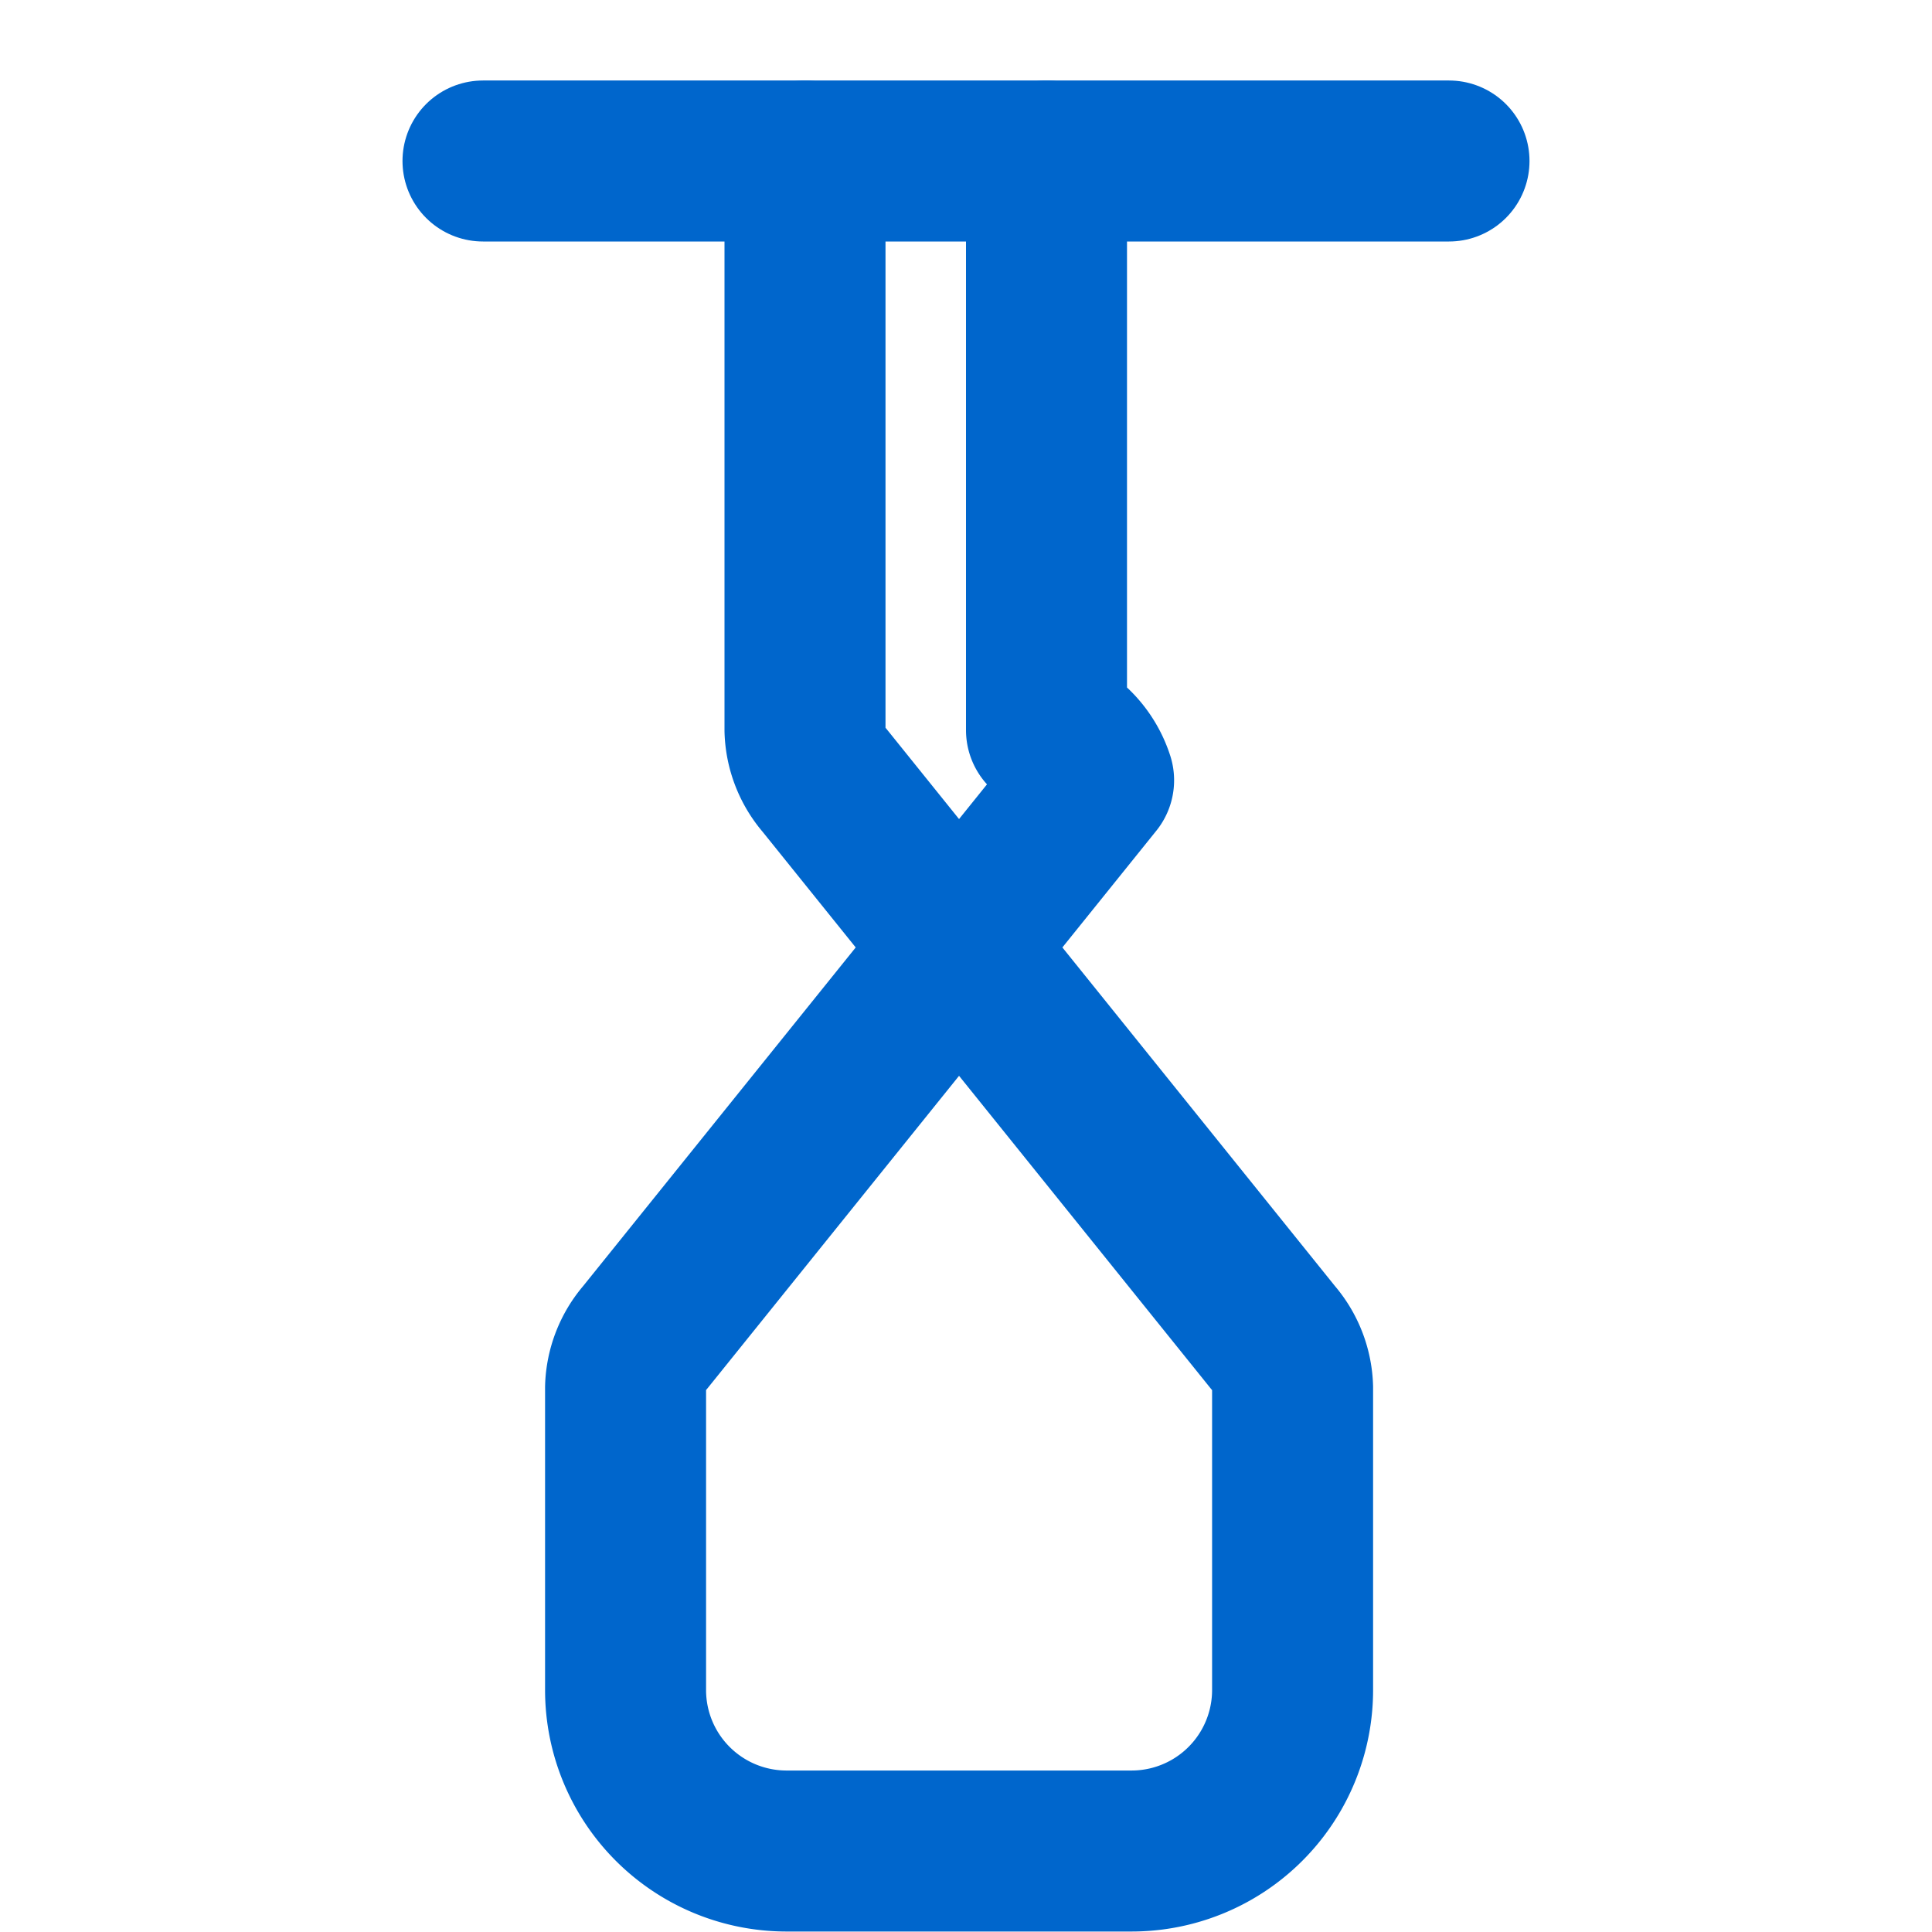
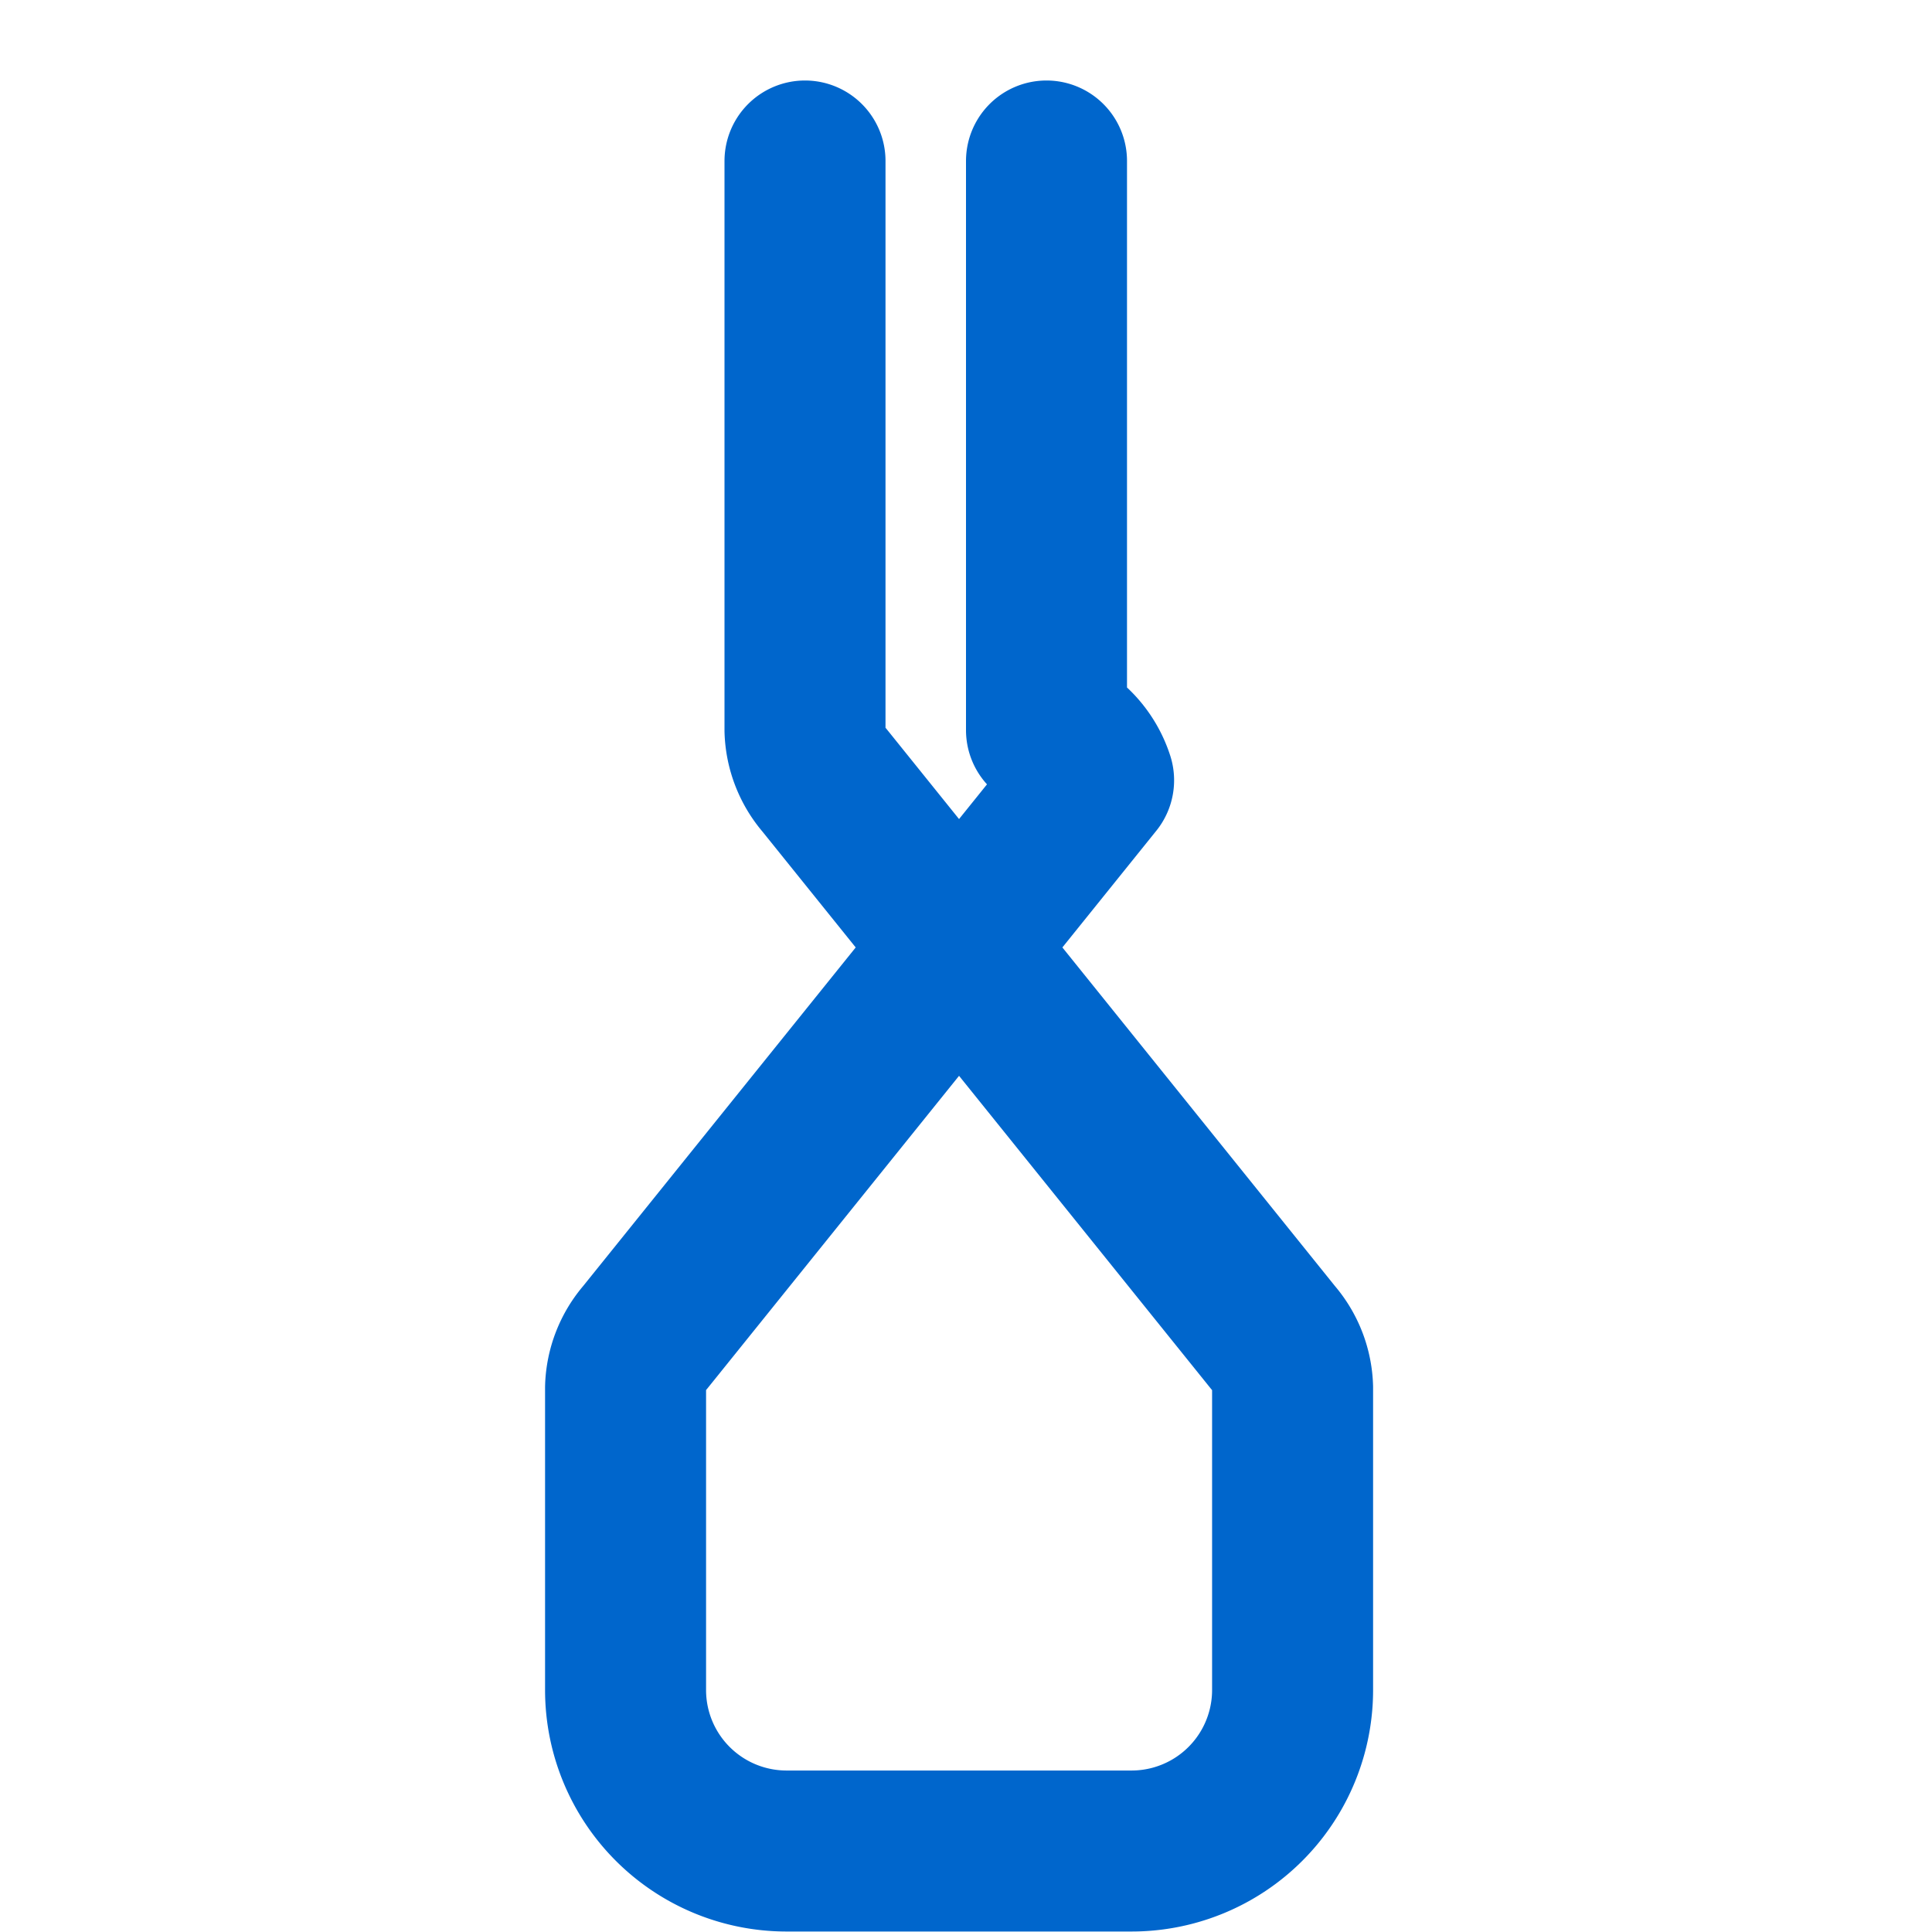
<svg xmlns="http://www.w3.org/2000/svg" viewBox="0 0 24 24" fill="none" stroke="currentColor" stroke-width="2" stroke-linecap="round" stroke-linejoin="round" style="color: #0066cc;">
  <path d="M10 2v7.07a1 1 0 0 0 .243.624l5.571 6.921a1 1 0 0 1 .243.624v3.755a2 2 0 0 1-2 2H9.771a2 2 0 0 1-2-2v-3.756a1 1 0 0 1 .243-.624l5.571-6.921A1 1 0 0 0 13 9.07V2" />
-   <path d="M6 2h12" />
</svg>